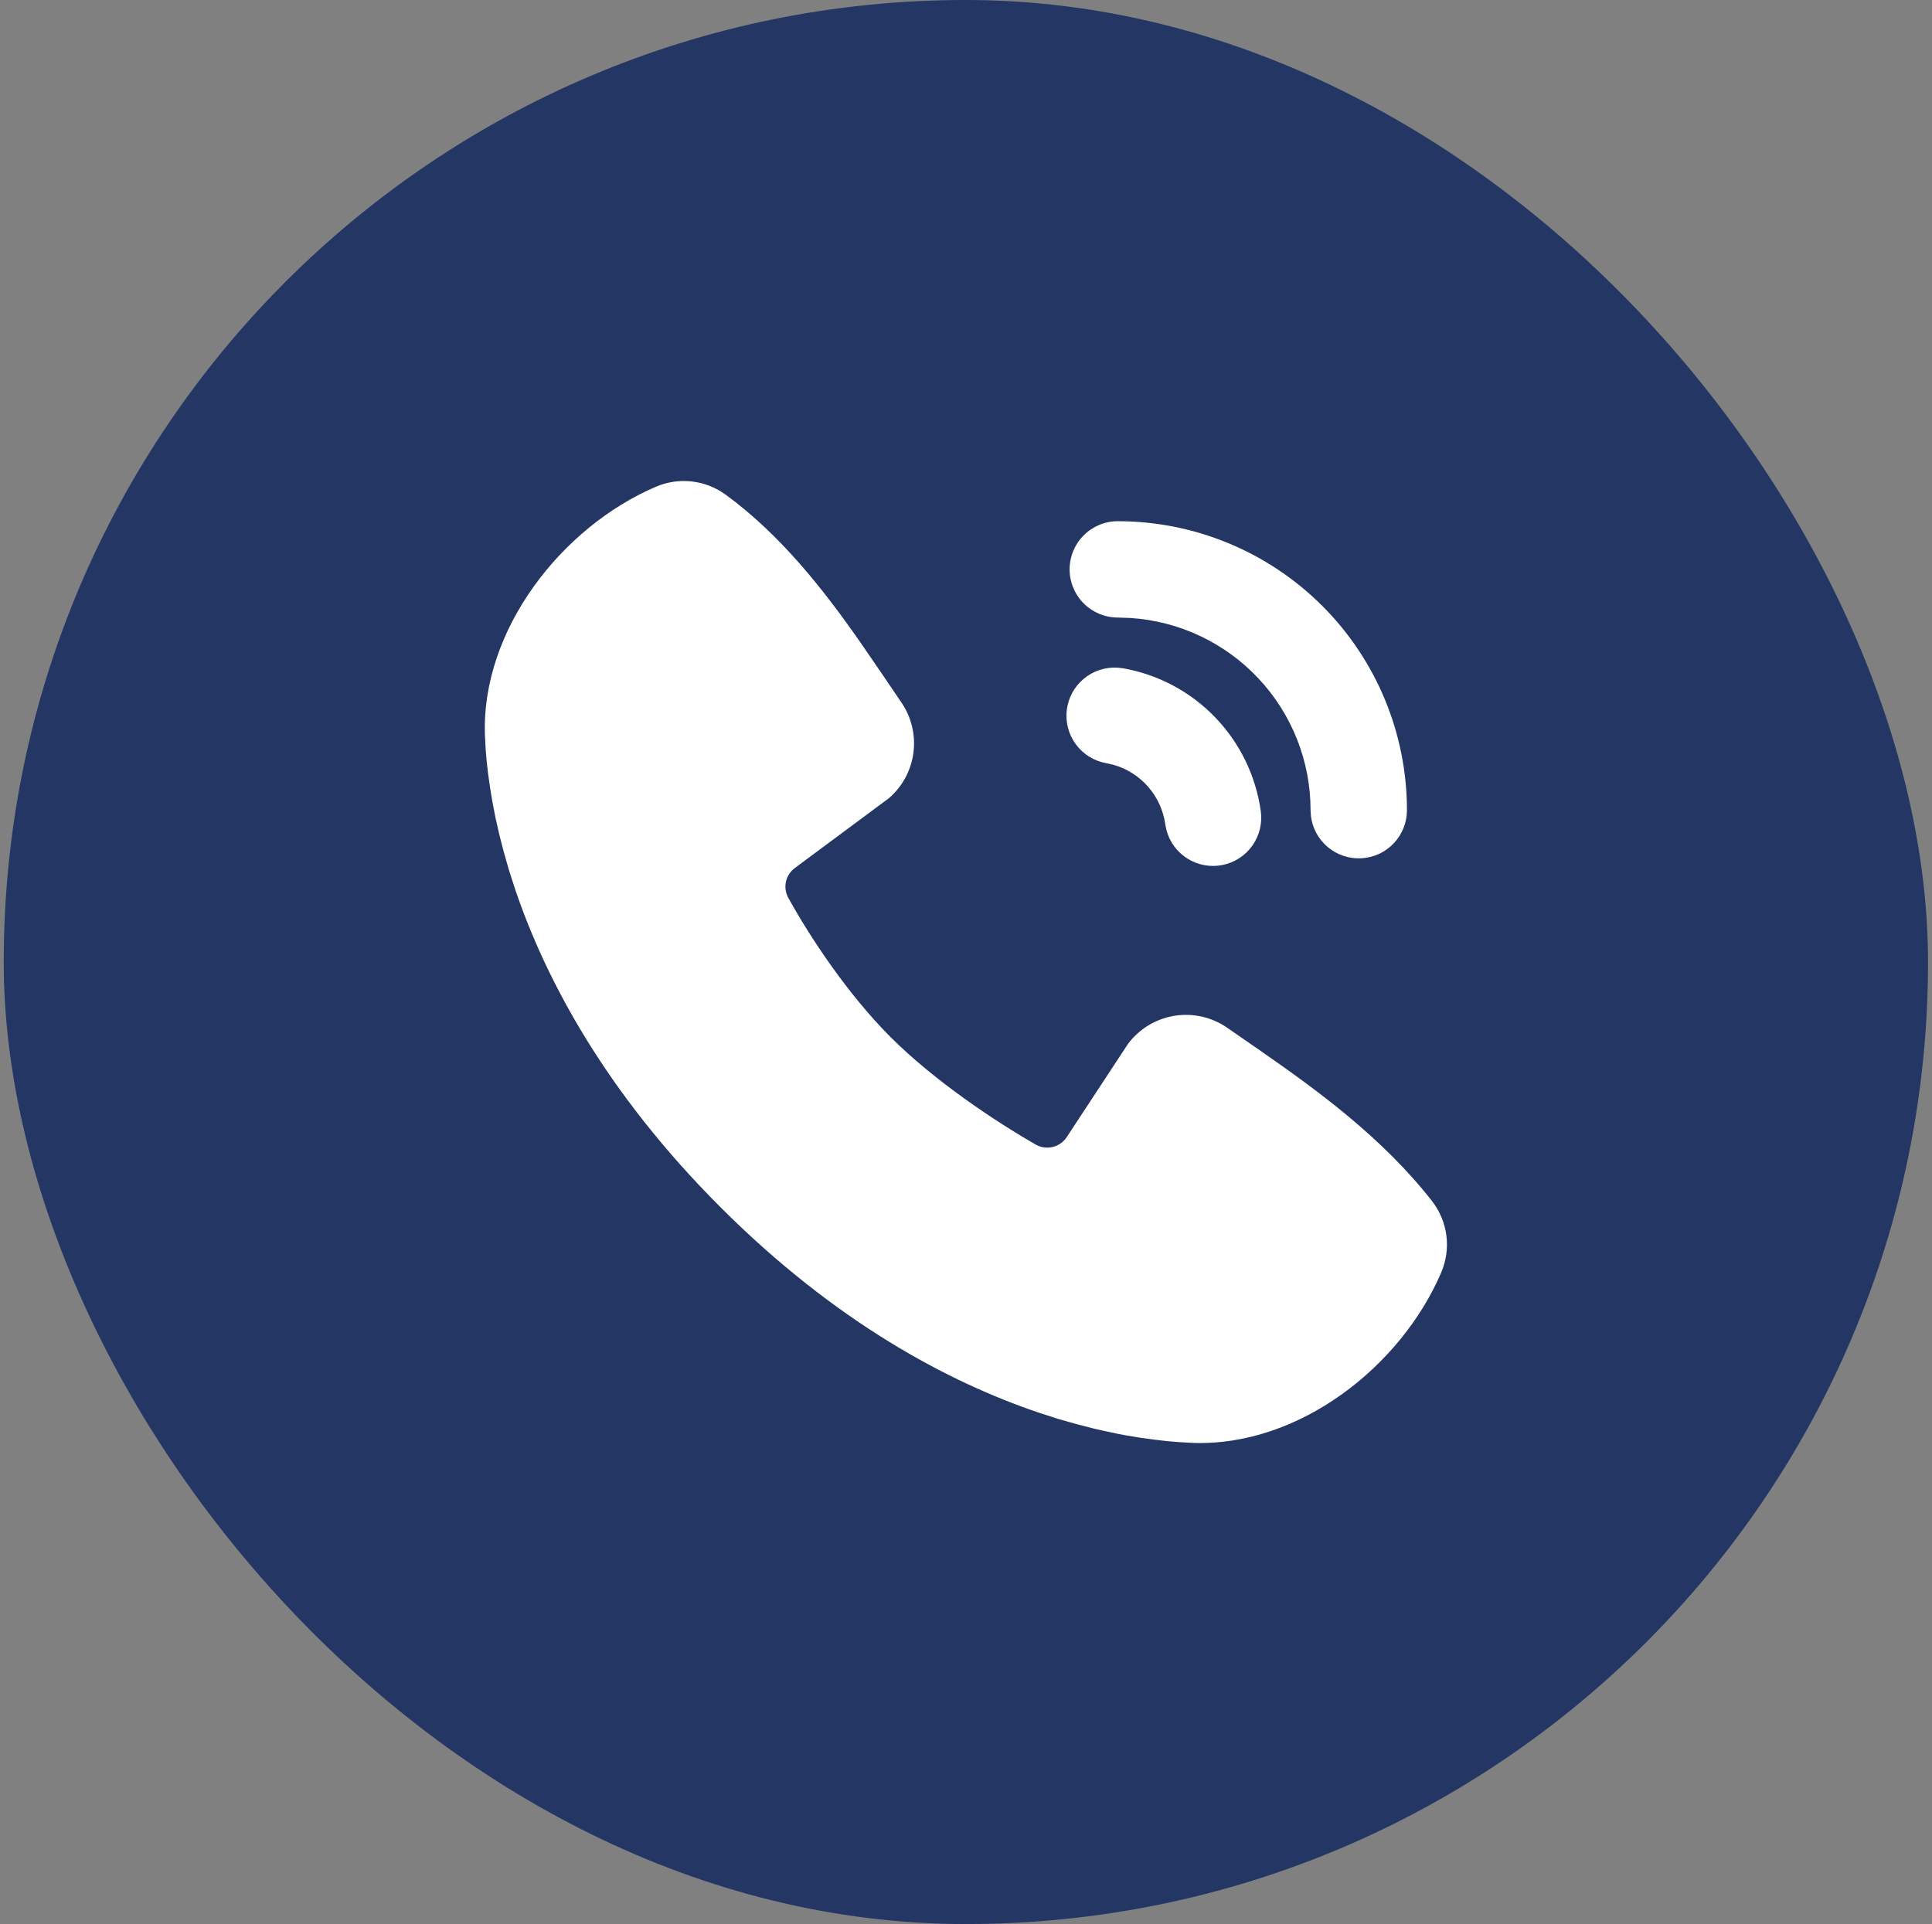
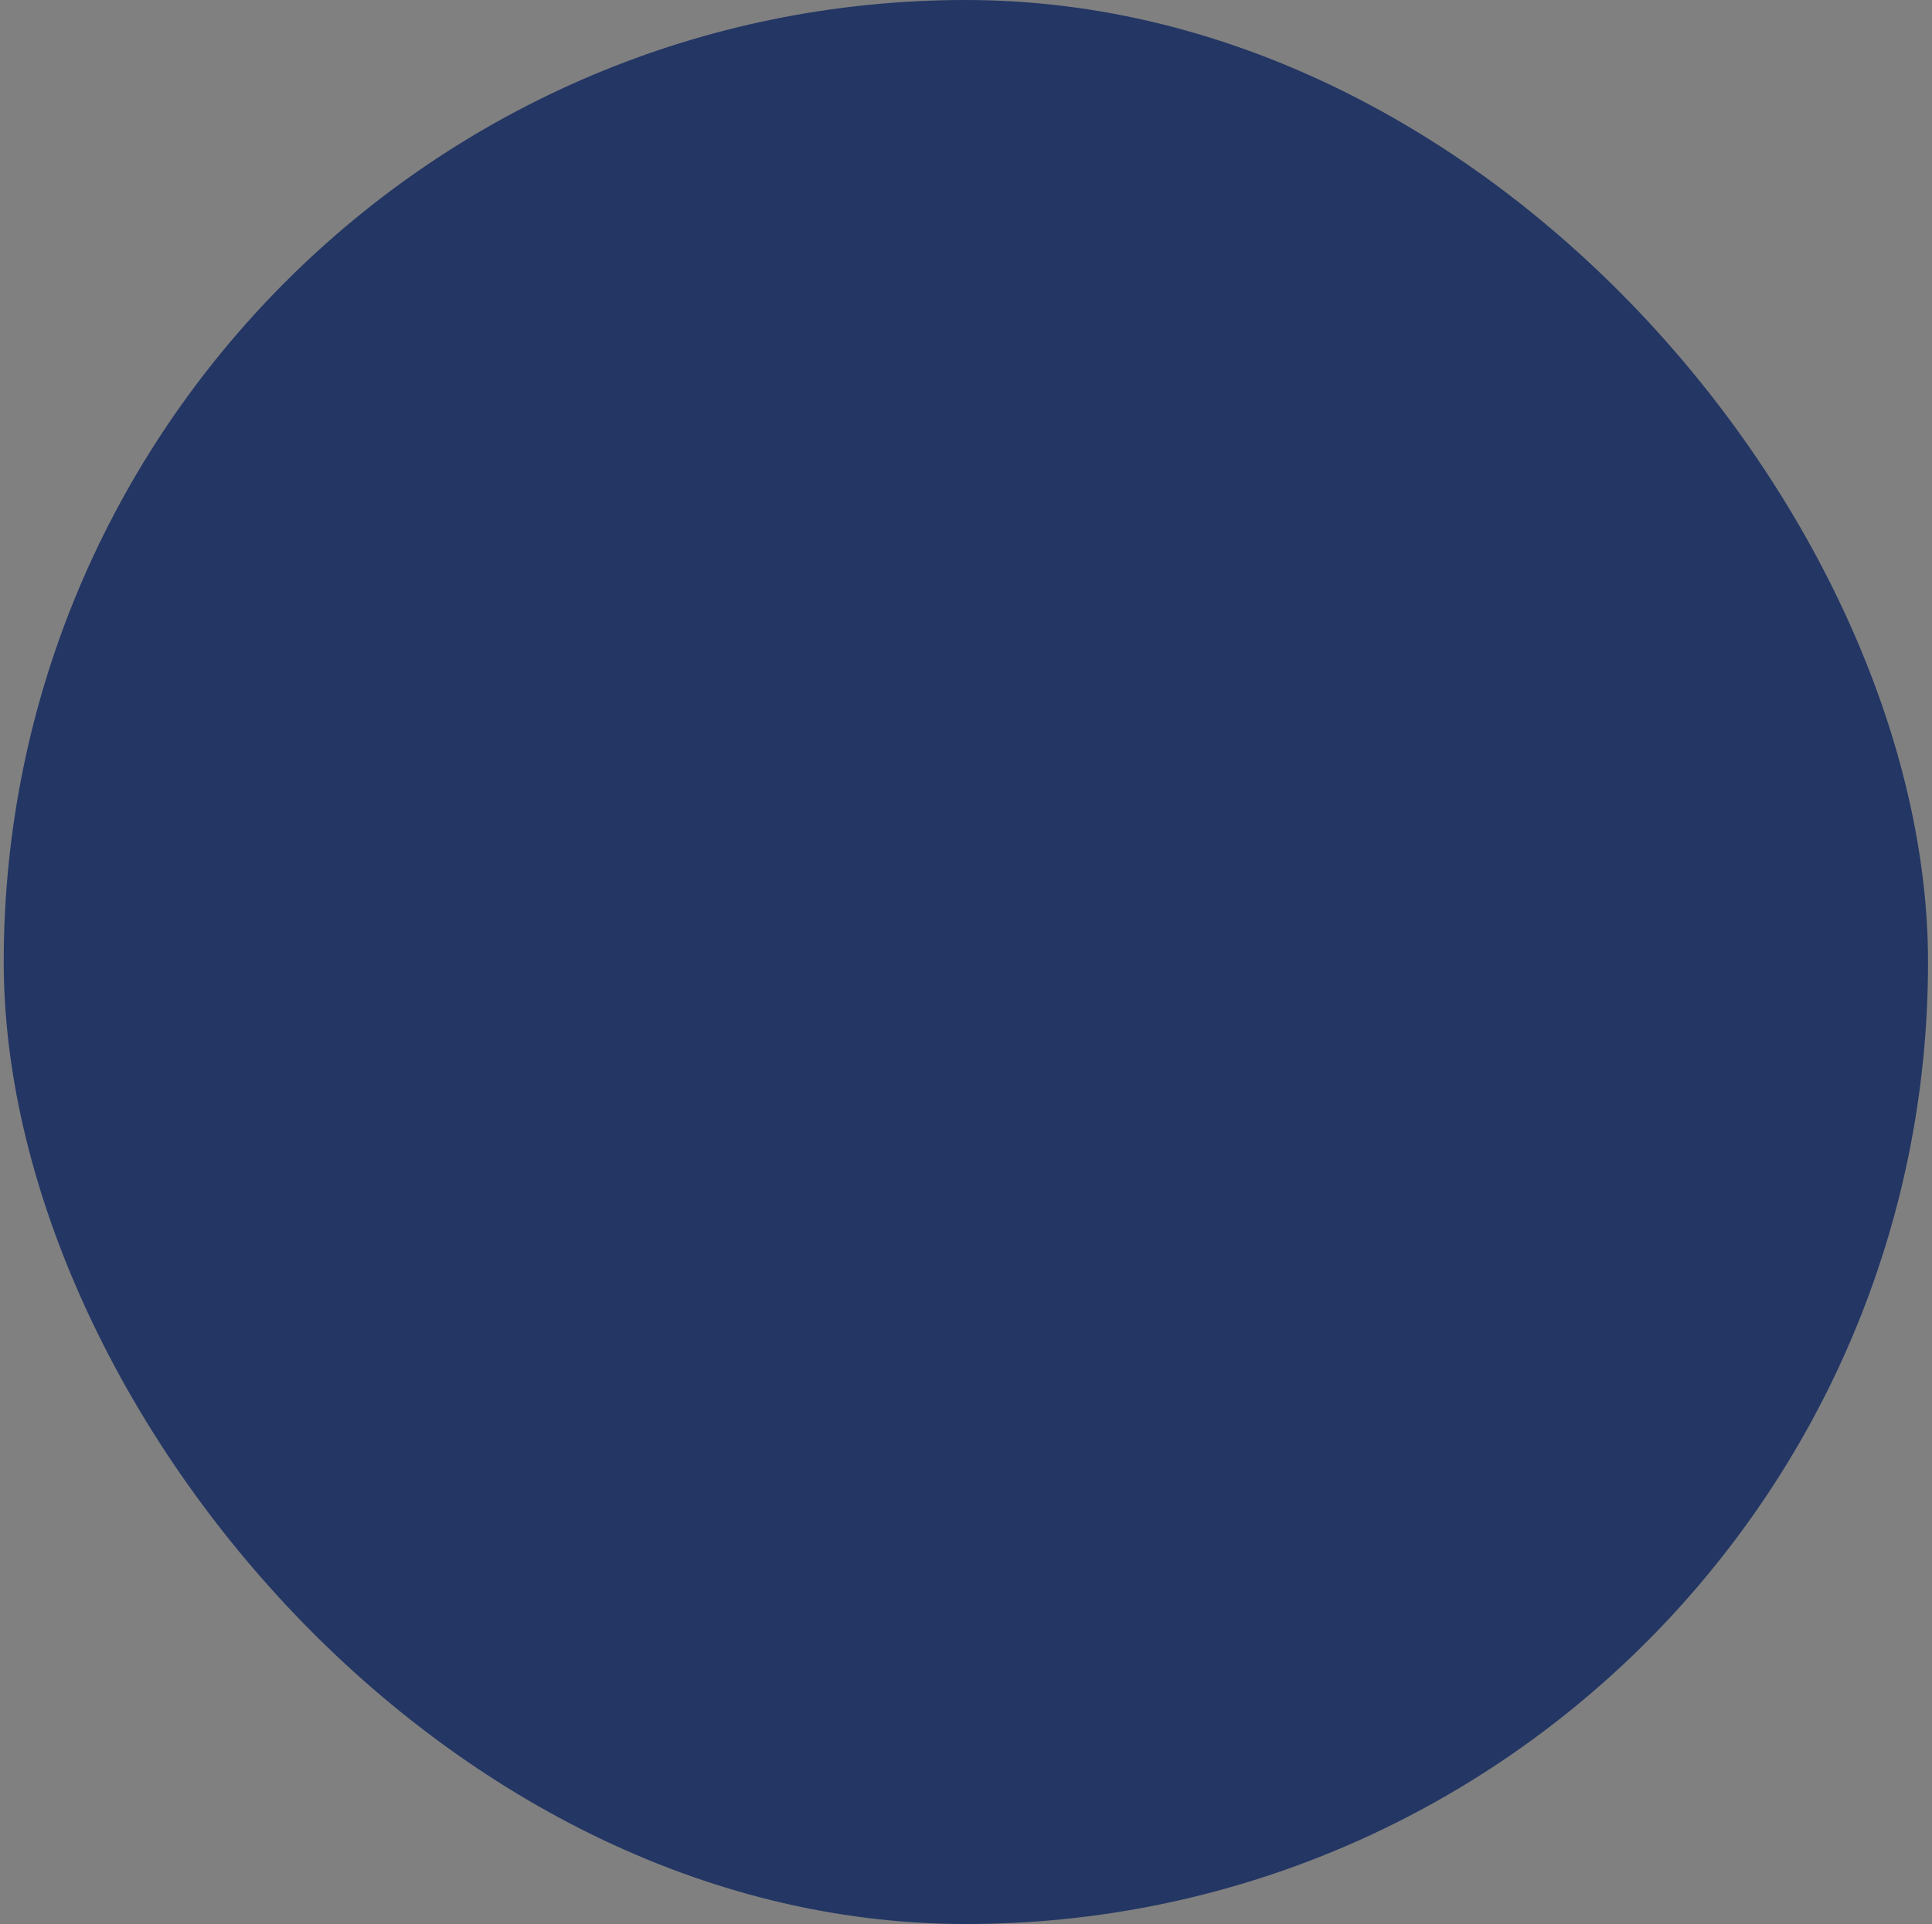
<svg xmlns="http://www.w3.org/2000/svg" width="251" height="250" viewBox="0 0 251 250" fill="none">
  <rect x="0" y="0" width="251" height="250" fill="#808080" stroke="none" />
  <rect x="0.484" width="250" height="250" rx="125" fill="#233664" />
-   <path d="M94.238 64.249C101.394 69.463 106.966 76.58 111.725 83.39L114.492 87.421L117.103 91.27C118.409 93.178 118.967 95.499 118.672 97.791C118.376 100.084 117.247 102.188 115.5 103.701L103.285 112.771C102.695 113.197 102.279 113.823 102.116 114.532C101.952 115.241 102.052 115.986 102.396 116.627C105.163 121.653 110.084 129.139 115.719 134.773C121.36 140.406 129.199 145.651 134.577 148.731C135.252 149.109 136.045 149.215 136.795 149.027C137.545 148.838 138.194 148.369 138.609 147.717L146.561 135.618C148.023 133.676 150.179 132.376 152.579 131.988C154.978 131.601 157.435 132.157 159.433 133.54L163.584 136.413C171.342 141.796 179.675 147.911 186.049 156.067C187.059 157.367 187.702 158.916 187.911 160.549C188.119 162.183 187.884 163.843 187.232 165.356C181.992 177.58 168.731 187.989 154.938 187.482L153.06 187.376L151.601 187.251L149.986 187.063L148.226 186.825L146.317 186.512C145.982 186.452 145.648 186.389 145.315 186.324L143.211 185.874C142.843 185.793 142.476 185.709 142.109 185.623L139.818 185.035L137.407 184.346L134.89 183.533C123.333 179.614 108.663 171.915 93.612 156.868C78.567 141.827 70.866 127.161 66.946 115.607L66.132 113.09L65.444 110.681L64.855 108.39L64.367 106.224C64.226 105.546 64.094 104.865 63.972 104.183L63.659 102.274L63.409 100.516L63.227 98.901L63.102 97.442L63.002 95.564C62.495 81.819 73.019 68.468 85.191 63.254C86.656 62.621 88.26 62.381 89.846 62.555C91.432 62.73 92.946 63.313 94.238 64.249ZM145.171 86.751L145.897 86.833C150.455 87.636 154.64 89.862 157.855 93.19C161.069 96.518 163.147 100.779 163.791 105.36C164.02 106.945 163.634 108.557 162.71 109.866C161.787 111.174 160.397 112.079 158.827 112.394C157.256 112.709 155.625 112.41 154.268 111.56C152.911 110.709 151.932 109.371 151.532 107.82L151.388 107.1C151.136 105.305 150.369 103.62 149.181 102.25C147.992 100.881 146.432 99.885 144.689 99.383L143.718 99.163C142.146 98.885 140.74 98.016 139.787 96.736C138.834 95.455 138.407 93.858 138.592 92.273C138.778 90.688 139.562 89.233 140.785 88.207C142.008 87.18 143.577 86.66 145.171 86.751ZM145.221 67.723C155.184 67.723 164.739 71.68 171.784 78.723C178.829 85.766 182.787 95.318 182.787 105.279C182.785 106.874 182.174 108.409 181.078 109.569C179.983 110.729 178.486 111.427 176.893 111.52C175.3 111.614 173.731 111.096 172.507 110.072C171.284 109.048 170.497 107.595 170.309 106.011L170.265 105.279C170.267 98.922 167.85 92.803 163.503 88.163C159.156 83.523 153.206 80.711 146.861 80.298L145.221 80.242C143.56 80.242 141.968 79.582 140.794 78.408C139.62 77.234 138.96 75.642 138.96 73.982C138.96 72.322 139.62 70.73 140.794 69.556C141.968 68.382 143.56 67.723 145.221 67.723Z" fill="white" />
</svg>